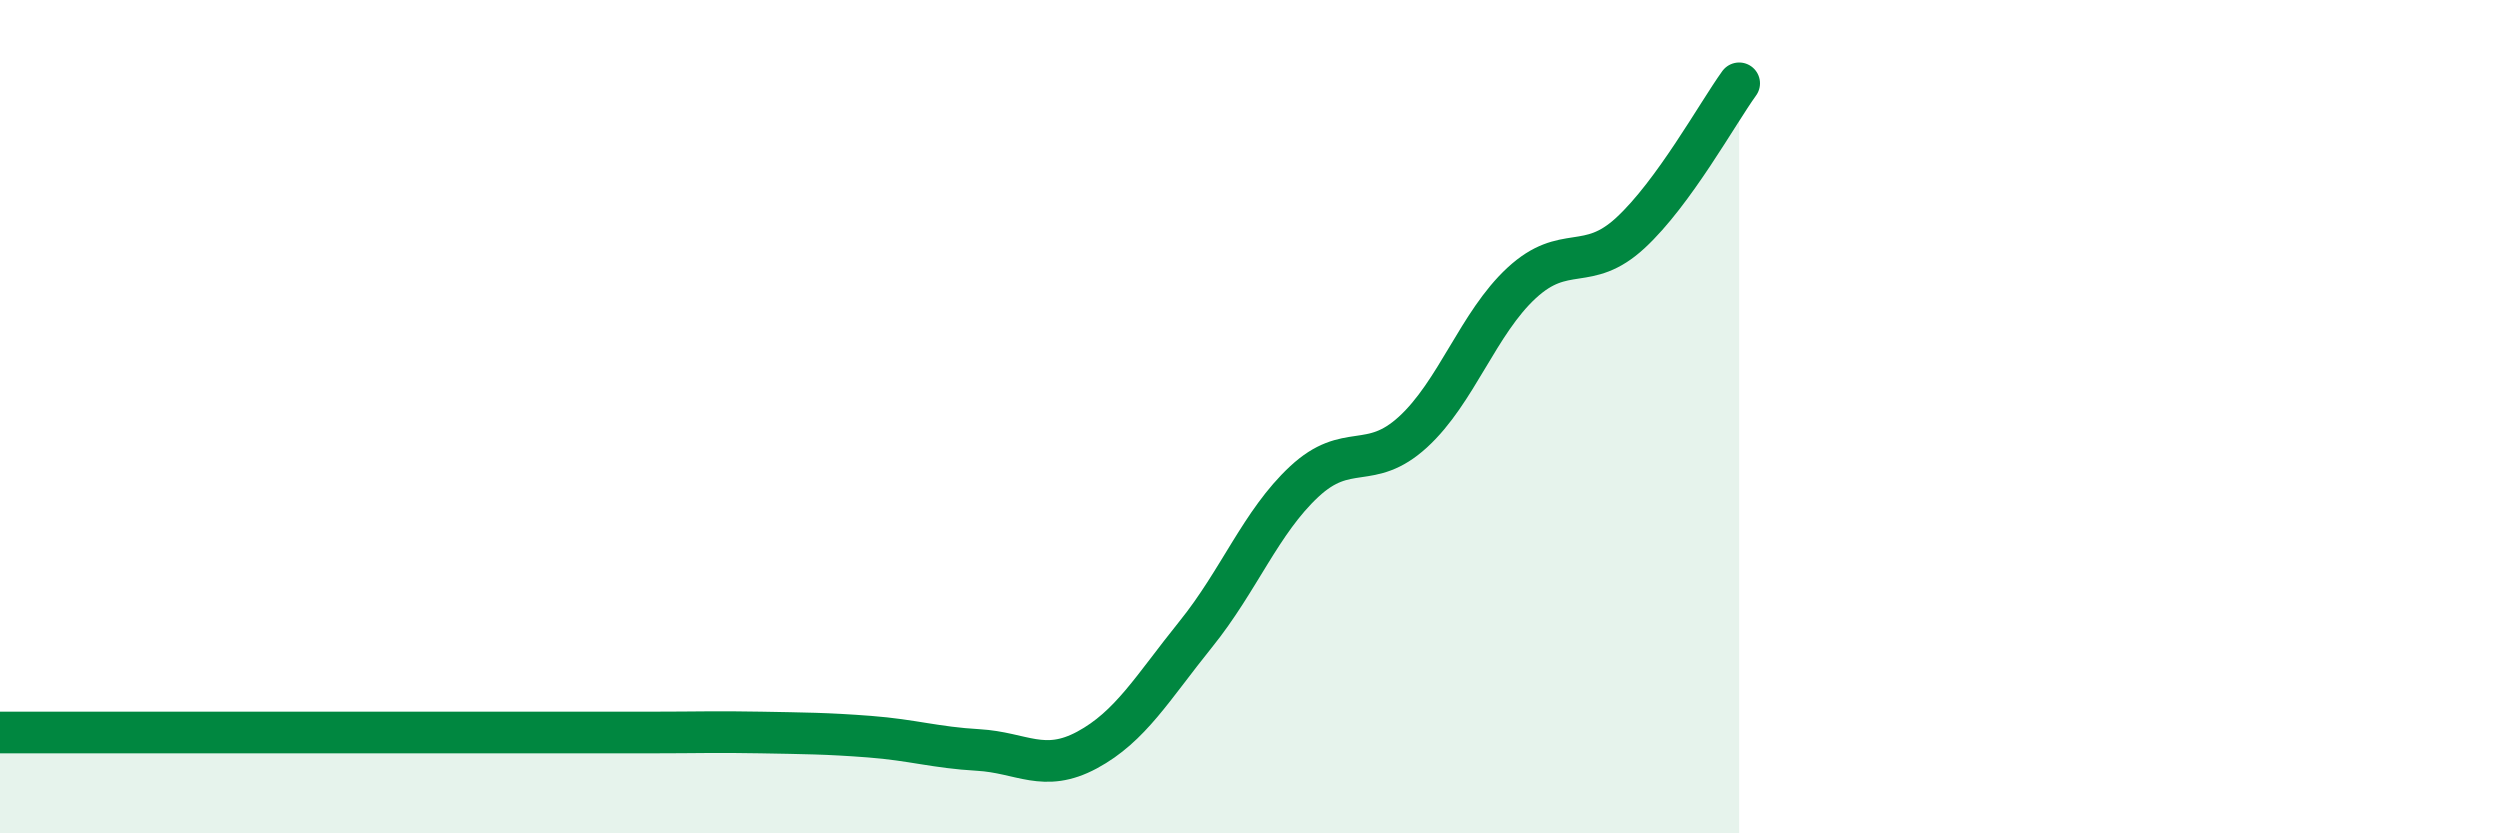
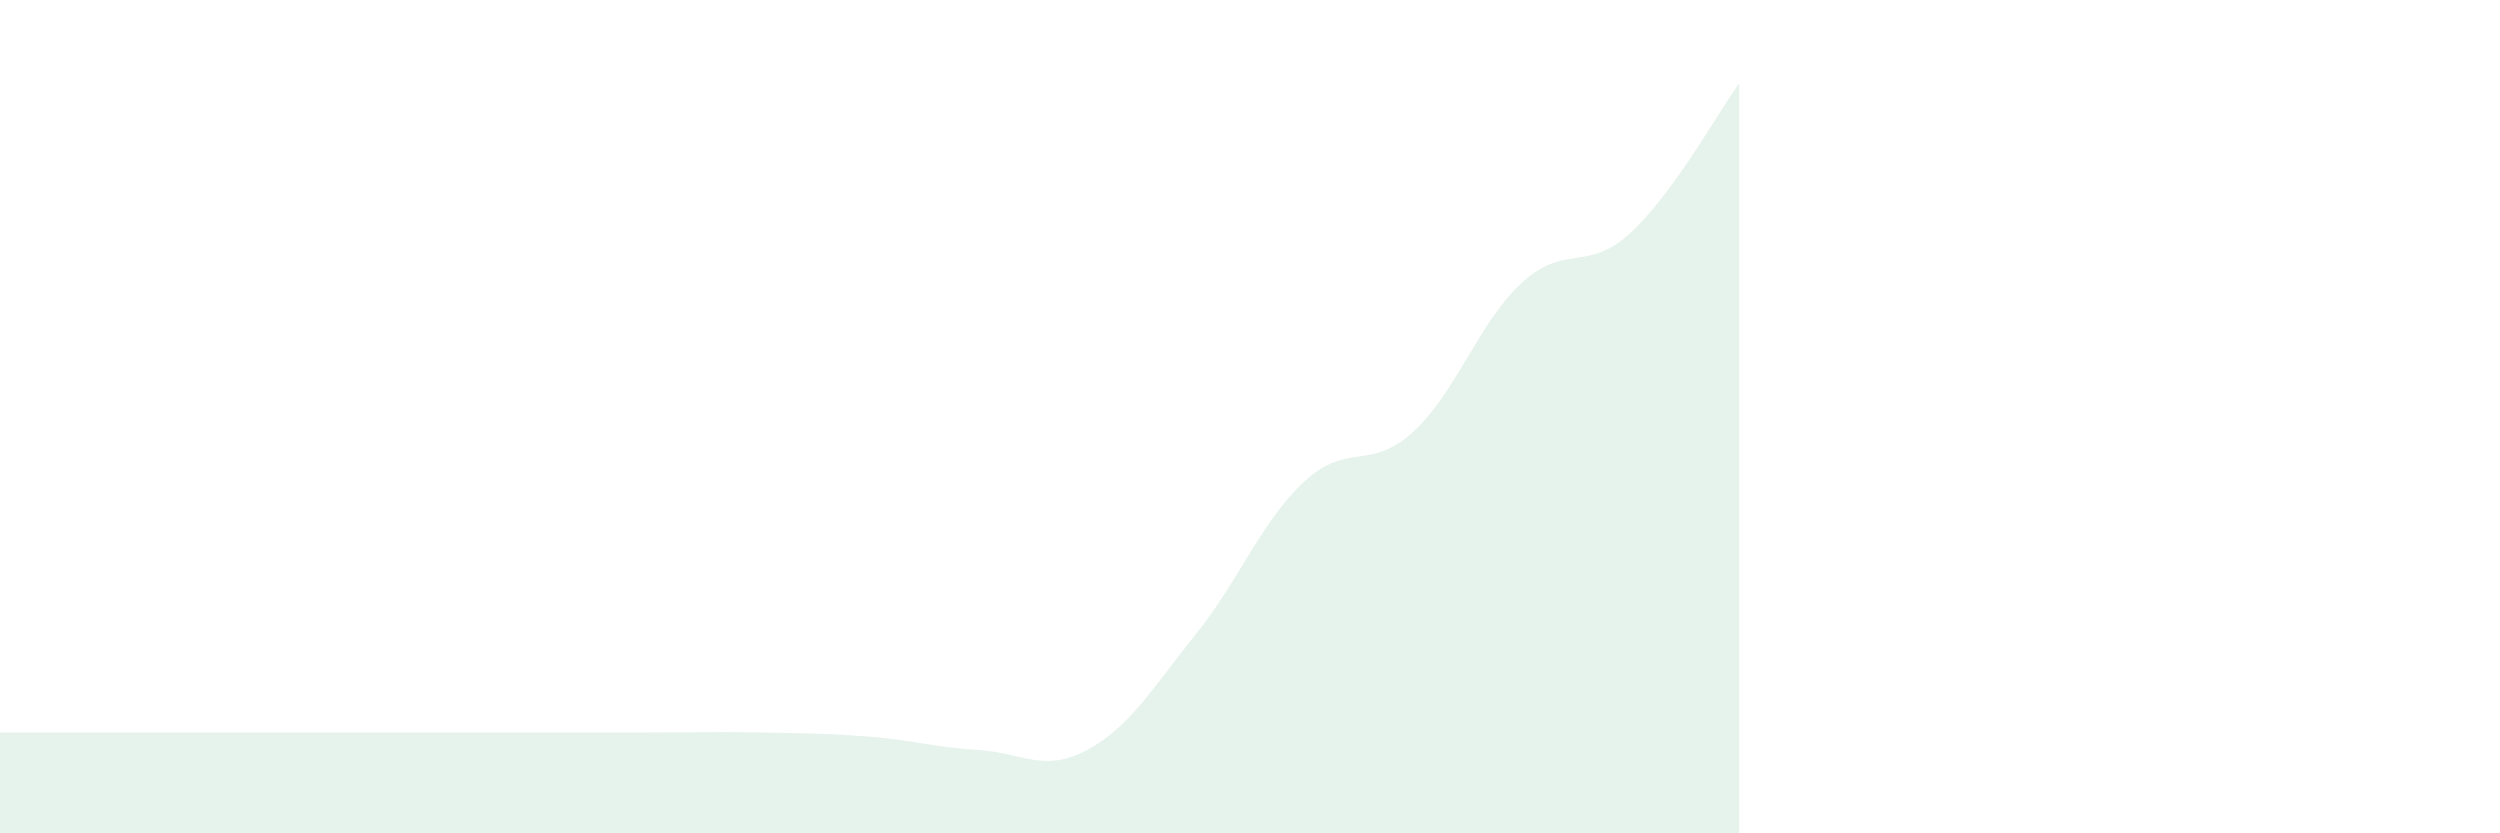
<svg xmlns="http://www.w3.org/2000/svg" width="60" height="20" viewBox="0 0 60 20">
  <path d="M 0,17.58 C 0.52,17.58 1.57,17.58 2.61,17.58 C 3.65,17.58 4.18,17.58 5.22,17.58 C 6.26,17.58 6.79,17.58 7.83,17.58 C 8.87,17.58 9.39,17.58 10.43,17.58 C 11.47,17.58 12,17.58 13.04,17.58 C 14.08,17.58 14.61,17.58 15.65,17.58 C 16.69,17.58 17.22,17.56 18.26,17.58 C 19.3,17.6 19.83,17.6 20.87,17.68 C 21.91,17.76 22.44,17.94 23.48,18 C 24.52,18.06 25.05,18.56 26.09,18 C 27.13,17.44 27.66,16.51 28.7,15.22 C 29.74,13.93 30.26,12.53 31.3,11.56 C 32.34,10.59 32.87,11.32 33.91,10.37 C 34.95,9.42 35.48,7.75 36.52,6.79 C 37.56,5.83 38.09,6.55 39.13,5.59 C 40.17,4.63 41.22,2.72 41.74,2L41.74 20L0 20Z" fill="#008740" opacity="0.1" stroke-linecap="round" stroke-linejoin="round" />
-   <path d="M 0,17.58 C 0.52,17.58 1.57,17.58 2.61,17.58 C 3.65,17.58 4.18,17.58 5.22,17.58 C 6.26,17.58 6.79,17.58 7.83,17.58 C 8.87,17.58 9.39,17.58 10.43,17.58 C 11.47,17.58 12,17.58 13.04,17.58 C 14.08,17.58 14.61,17.58 15.65,17.58 C 16.69,17.58 17.22,17.56 18.26,17.58 C 19.3,17.6 19.83,17.6 20.87,17.68 C 21.91,17.76 22.44,17.94 23.48,18 C 24.52,18.06 25.05,18.56 26.09,18 C 27.13,17.44 27.66,16.51 28.7,15.22 C 29.74,13.93 30.26,12.53 31.3,11.56 C 32.34,10.59 32.87,11.32 33.91,10.37 C 34.95,9.42 35.48,7.75 36.52,6.79 C 37.56,5.83 38.09,6.55 39.13,5.59 C 40.17,4.63 41.22,2.72 41.74,2" stroke="#008740" stroke-width="1" fill="none" stroke-linecap="round" stroke-linejoin="round" />
</svg>